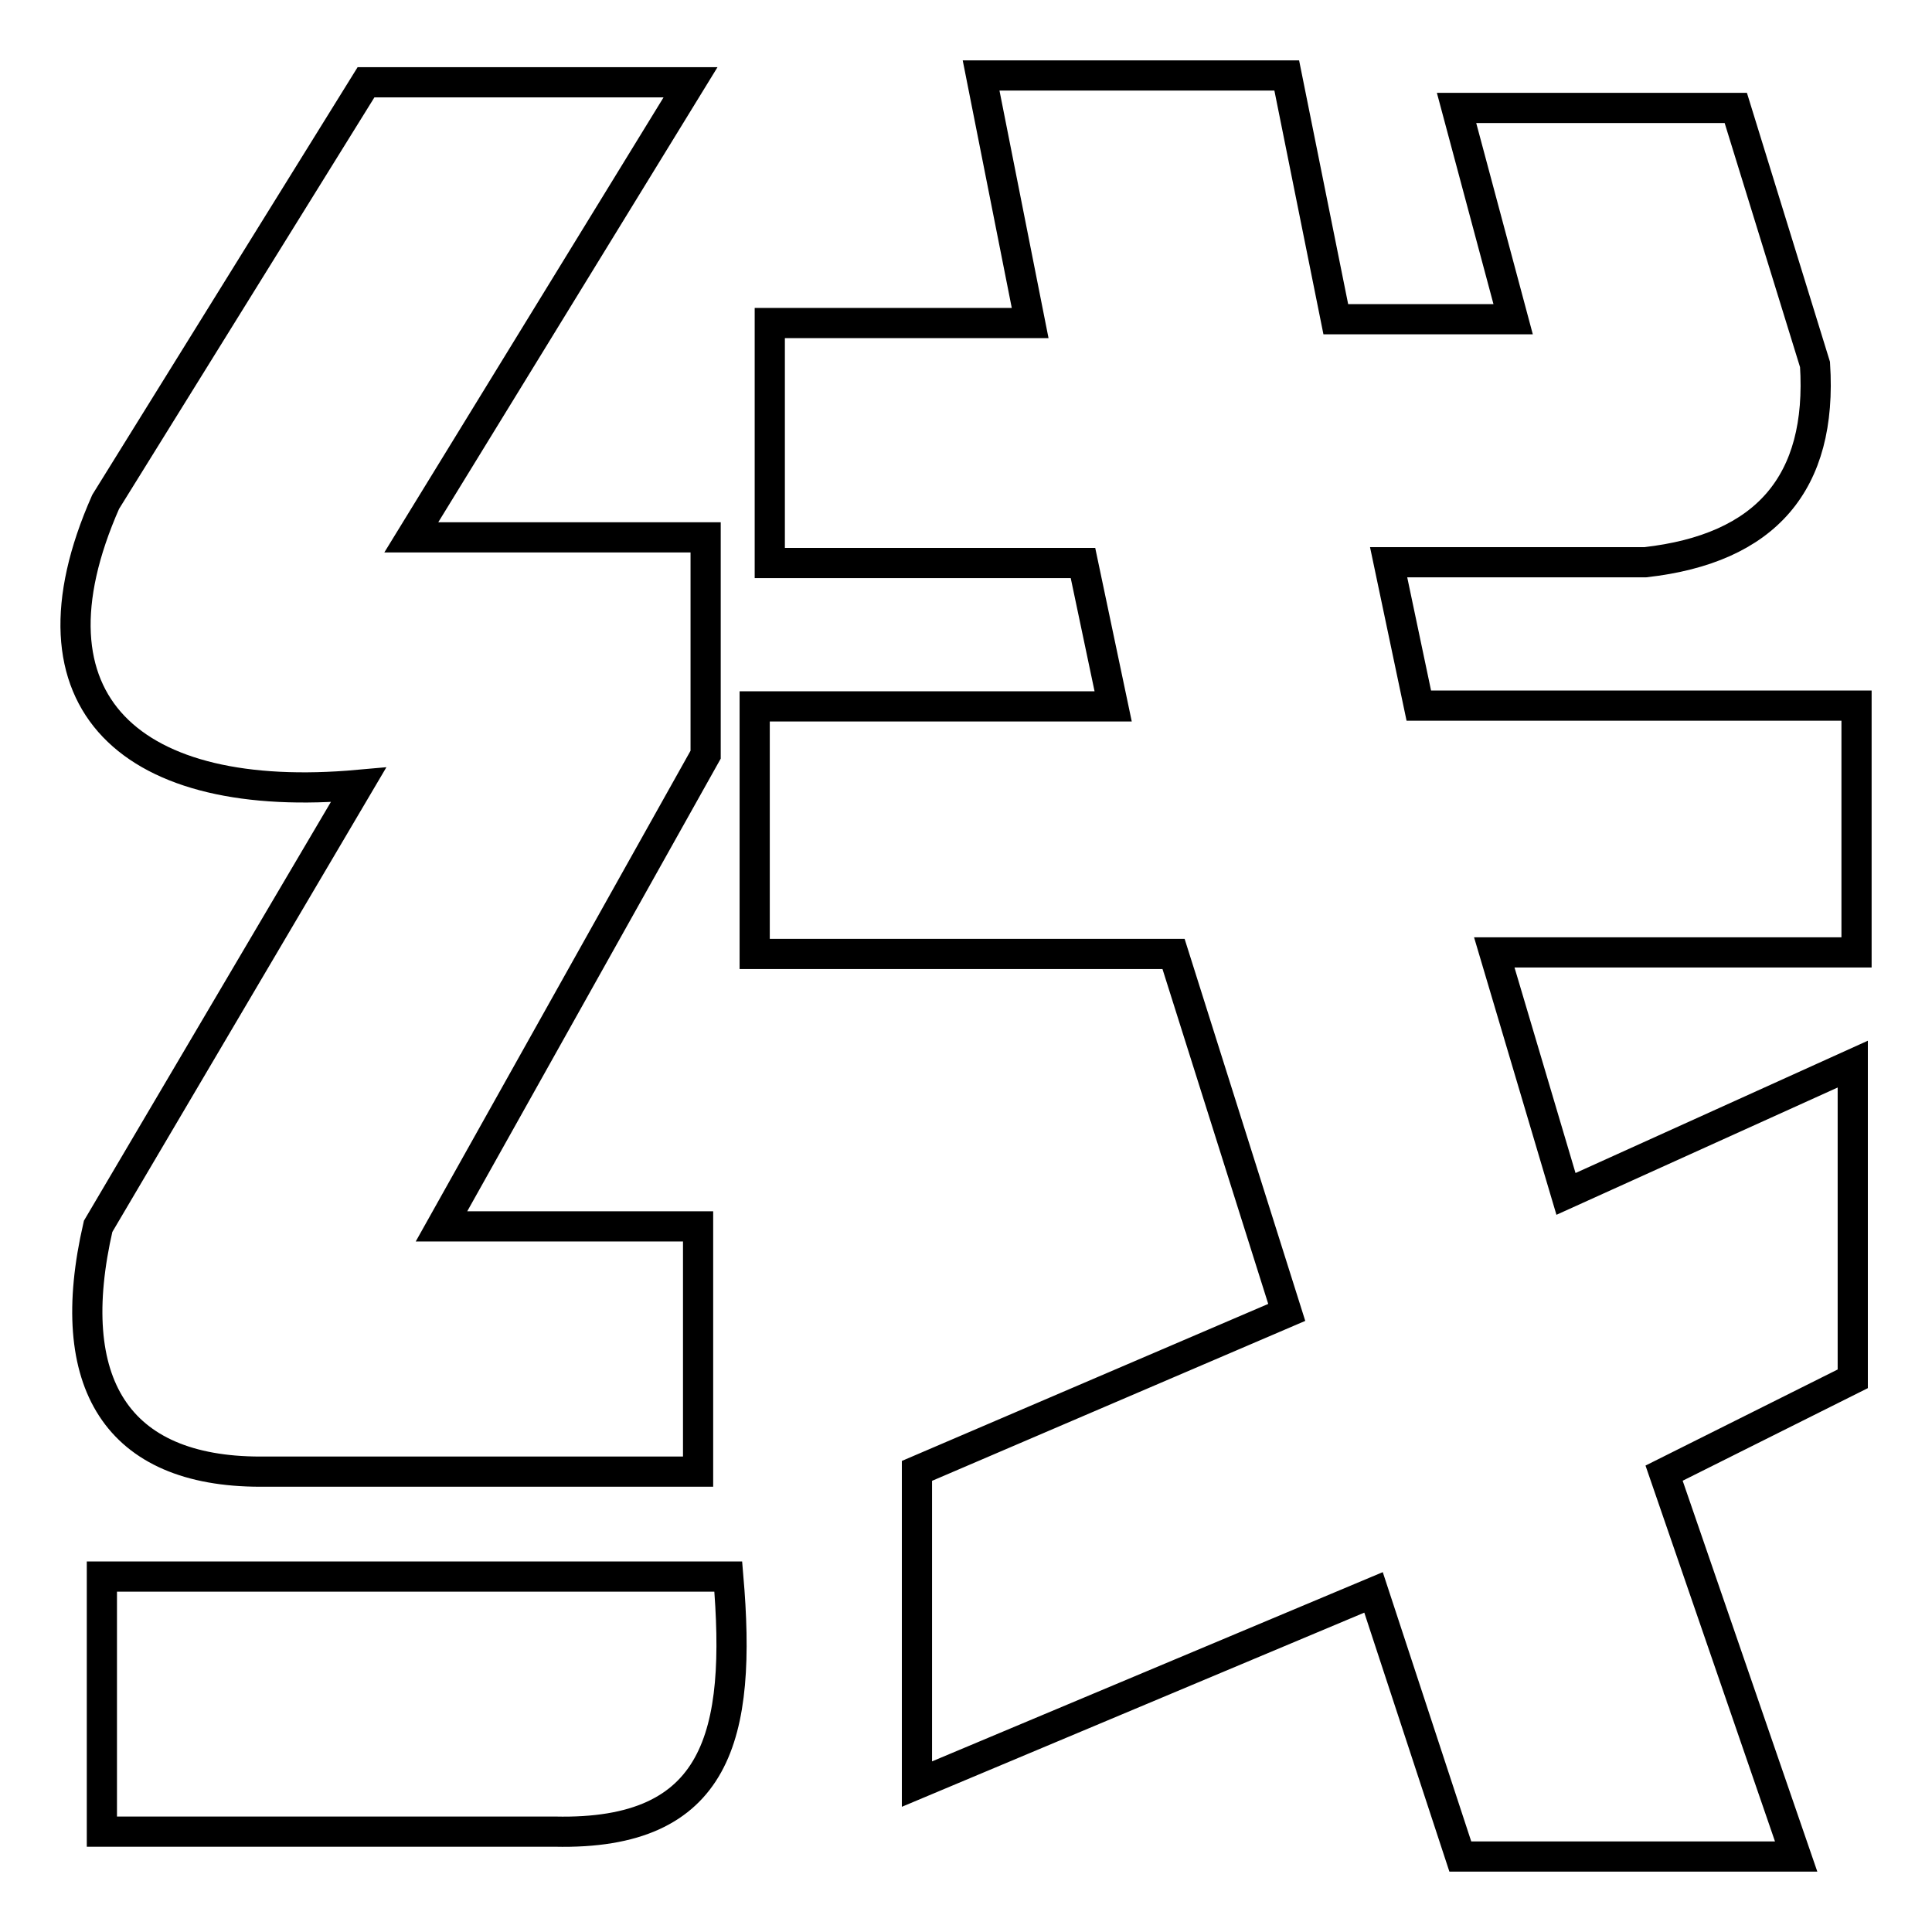
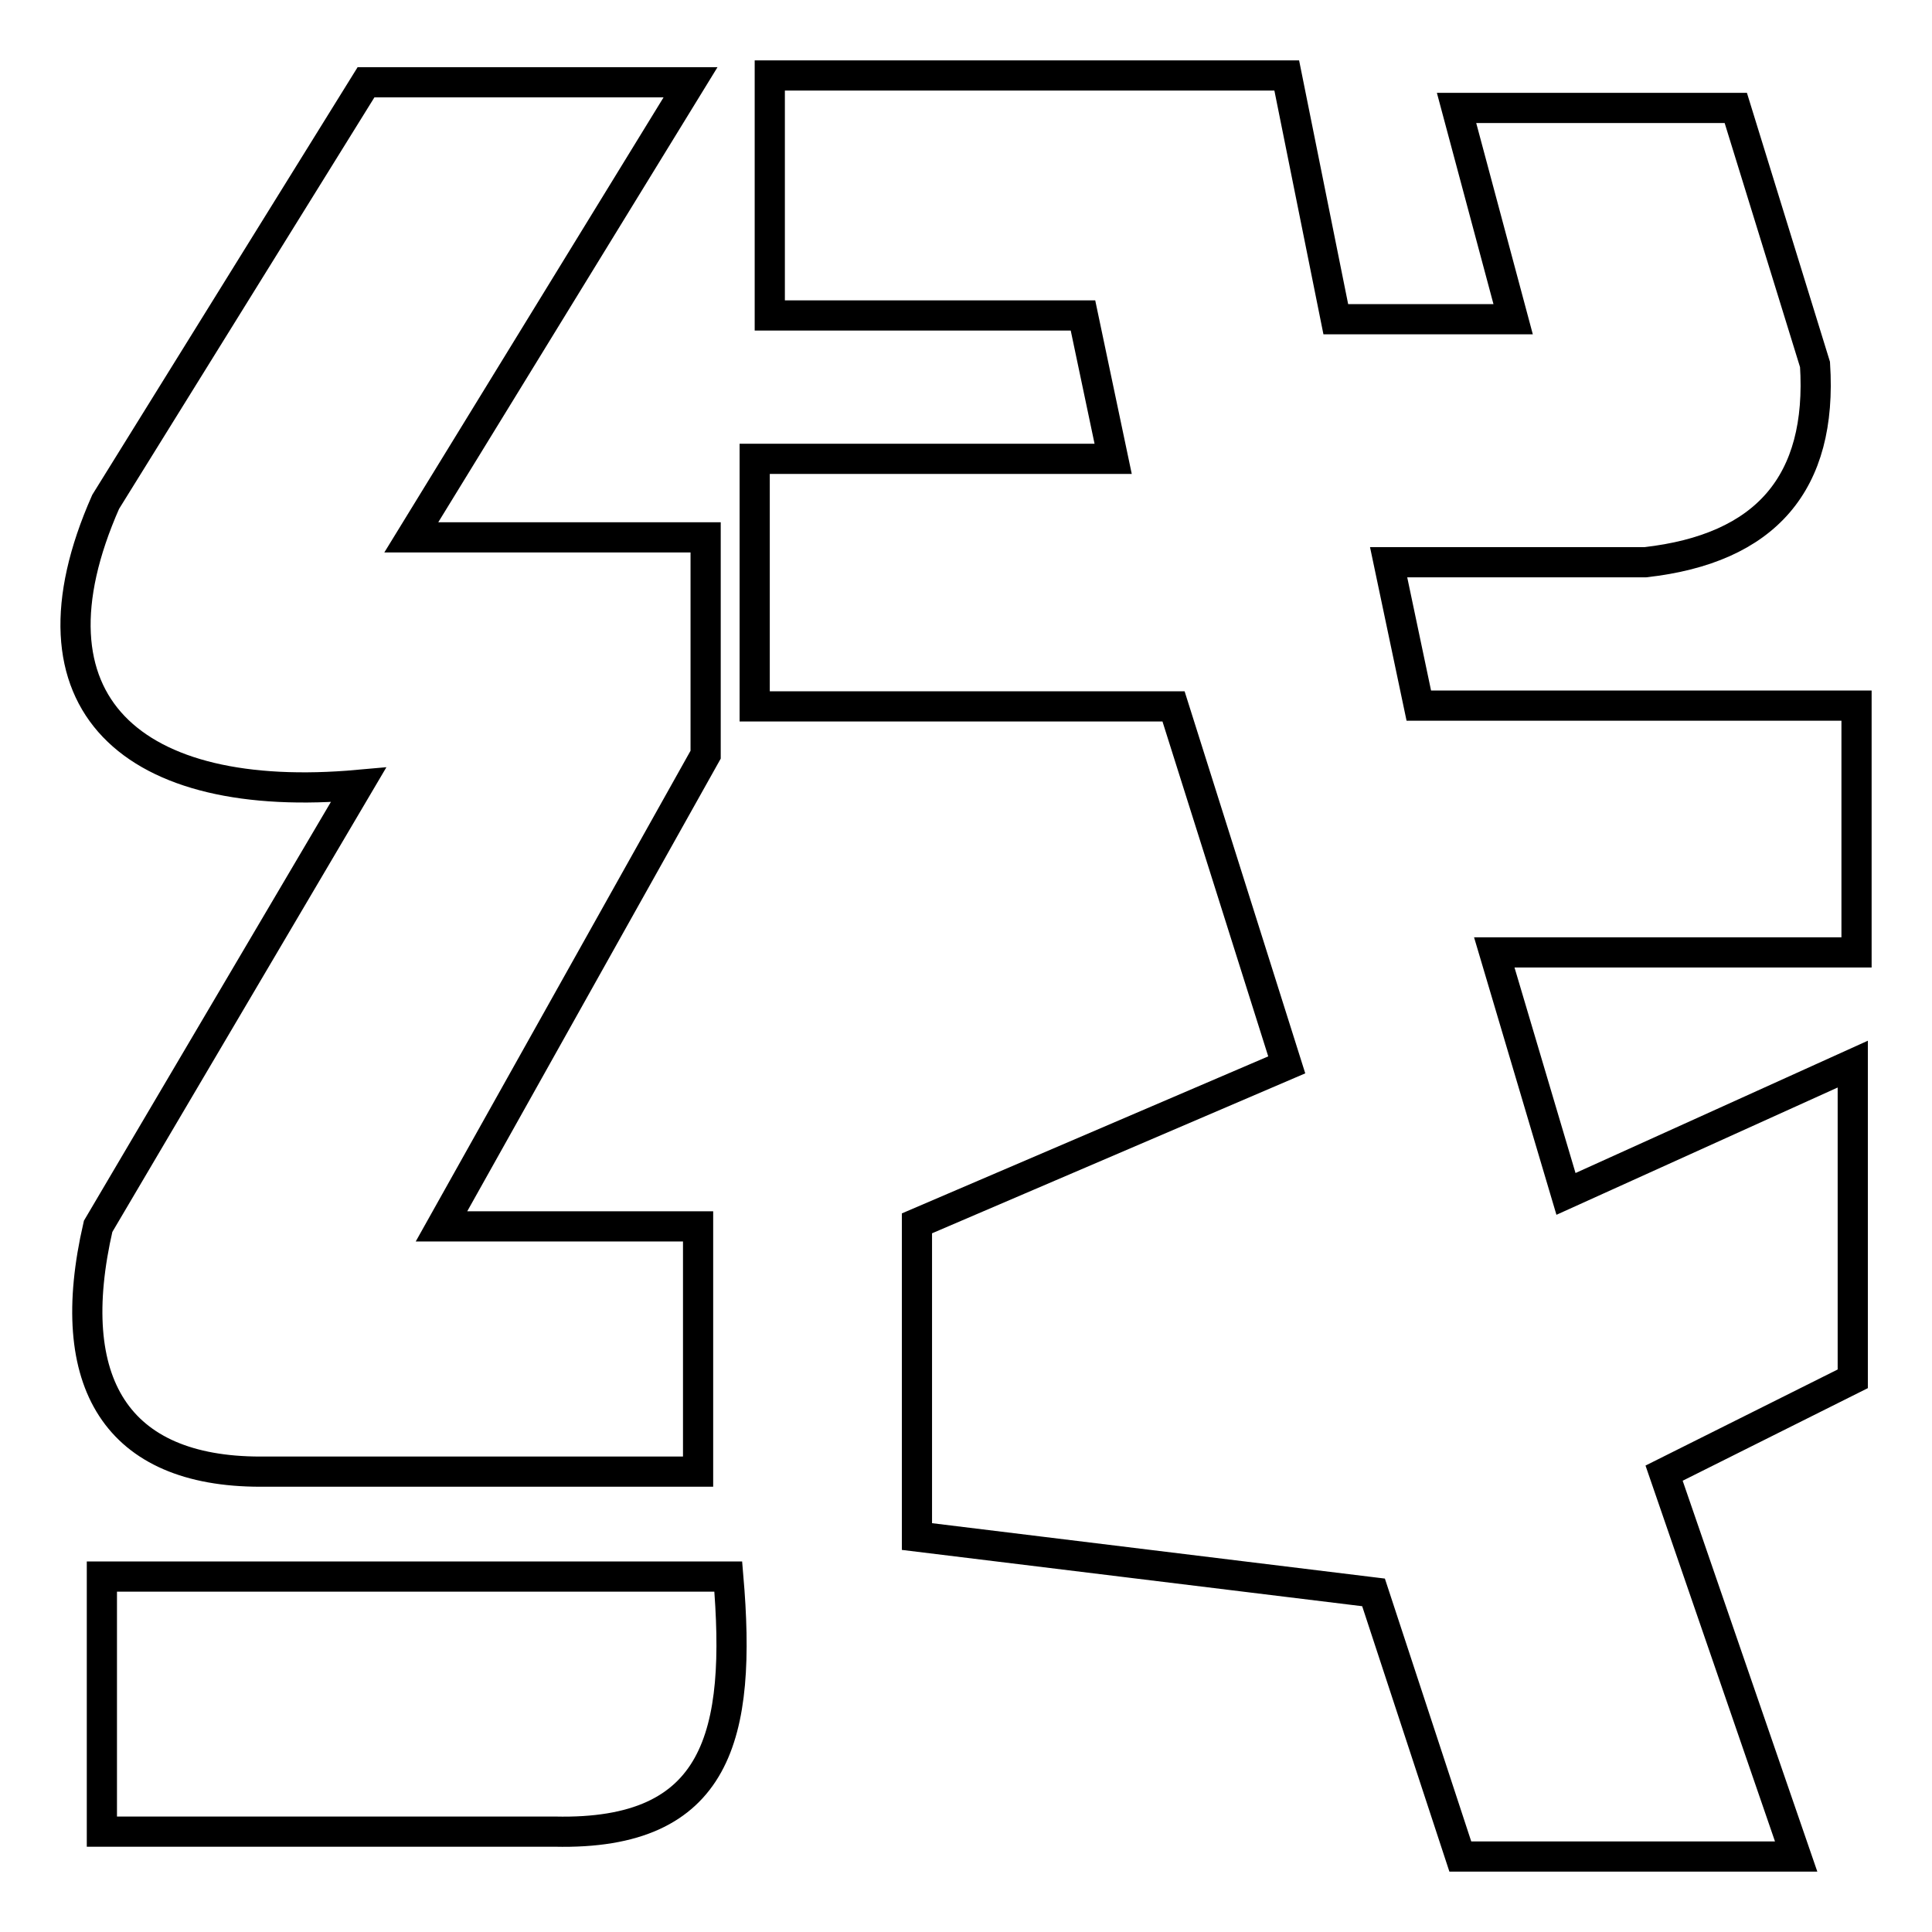
<svg xmlns="http://www.w3.org/2000/svg" version="1.1" x="0px" y="0px" viewBox="0 0 256 256" enable-background="new 0 0 256 256" xml:space="preserve">
  <g>
    <g>
-       <path stroke-width="4" fill-opacity="0" stroke="#000000" d="M73.5,242.7c21.7,0.5,24.8-12.8,23-33.8h-83v33.8H73.5z M58.5,162.5l35-62.5V71.2h-39l37-60.3h-43L14,66.5C2.2,93.2,17.5,106.7,47.5,104L13,162.5C8.2,183.3,15.5,195,34.5,195h58v-32.5L58.5,162.5L58.5,162.5z M246,93.5h-58l-4-19h34c16-1.8,23.5-10.5,22.5-26.2l-10.5-34h-37l7.5,28H177L170.5,10H130l6.5,32.8H102v31.8h41.5l4,19H100v32.8h55.5l15,47.5l-49,21v41.5L182,211l11.5,35H238l-17.5-50.8l25-12.5V141l-38,17.2l-9.5-32h48V93.5L246,93.5z" />
+       <path stroke-width="4" fill-opacity="0" stroke="#000000" d="M73.5,242.7c21.7,0.5,24.8-12.8,23-33.8h-83v33.8H73.5z M58.5,162.5l35-62.5V71.2h-39l37-60.3h-43L14,66.5C2.2,93.2,17.5,106.7,47.5,104L13,162.5C8.2,183.3,15.5,195,34.5,195h58v-32.5L58.5,162.5L58.5,162.5z M246,93.5h-58l-4-19h34c16-1.8,23.5-10.5,22.5-26.2l-10.5-34h-37l7.5,28H177L170.5,10H130H102v31.8h41.5l4,19H100v32.8h55.5l15,47.5l-49,21v41.5L182,211l11.5,35H238l-17.5-50.8l25-12.5V141l-38,17.2l-9.5-32h48V93.5L246,93.5z" />
    </g>
  </g>
</svg>